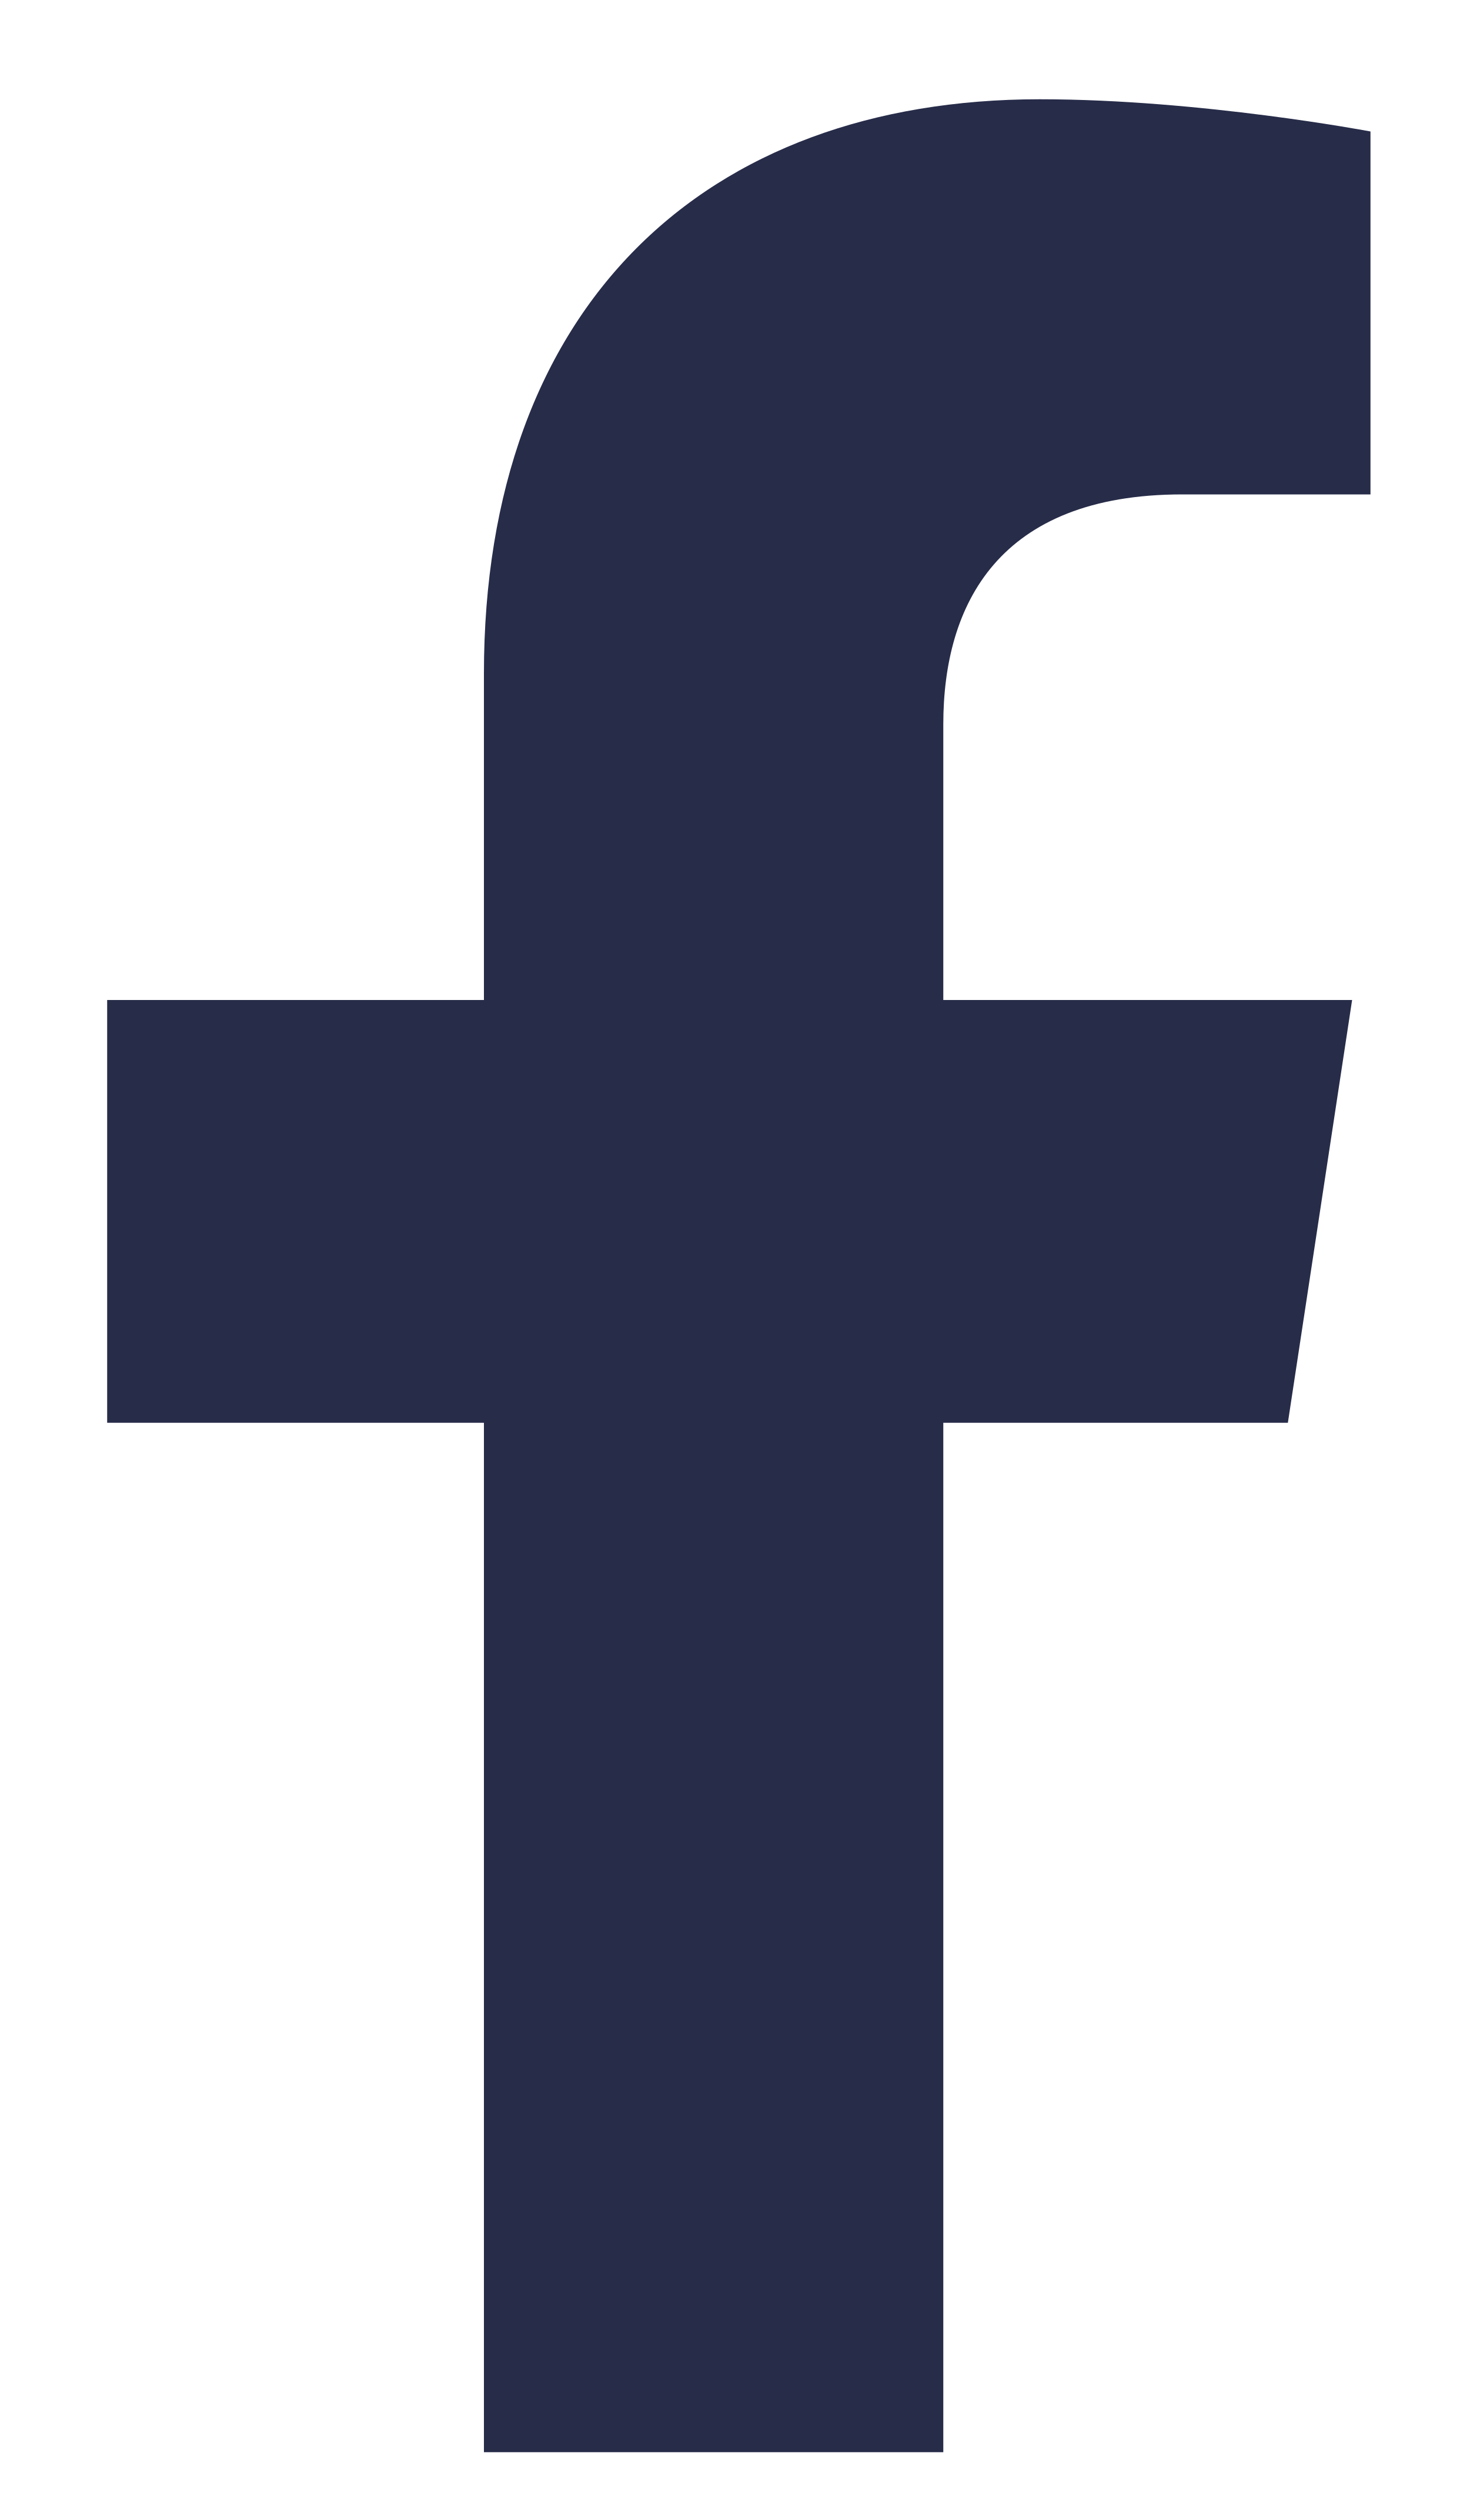
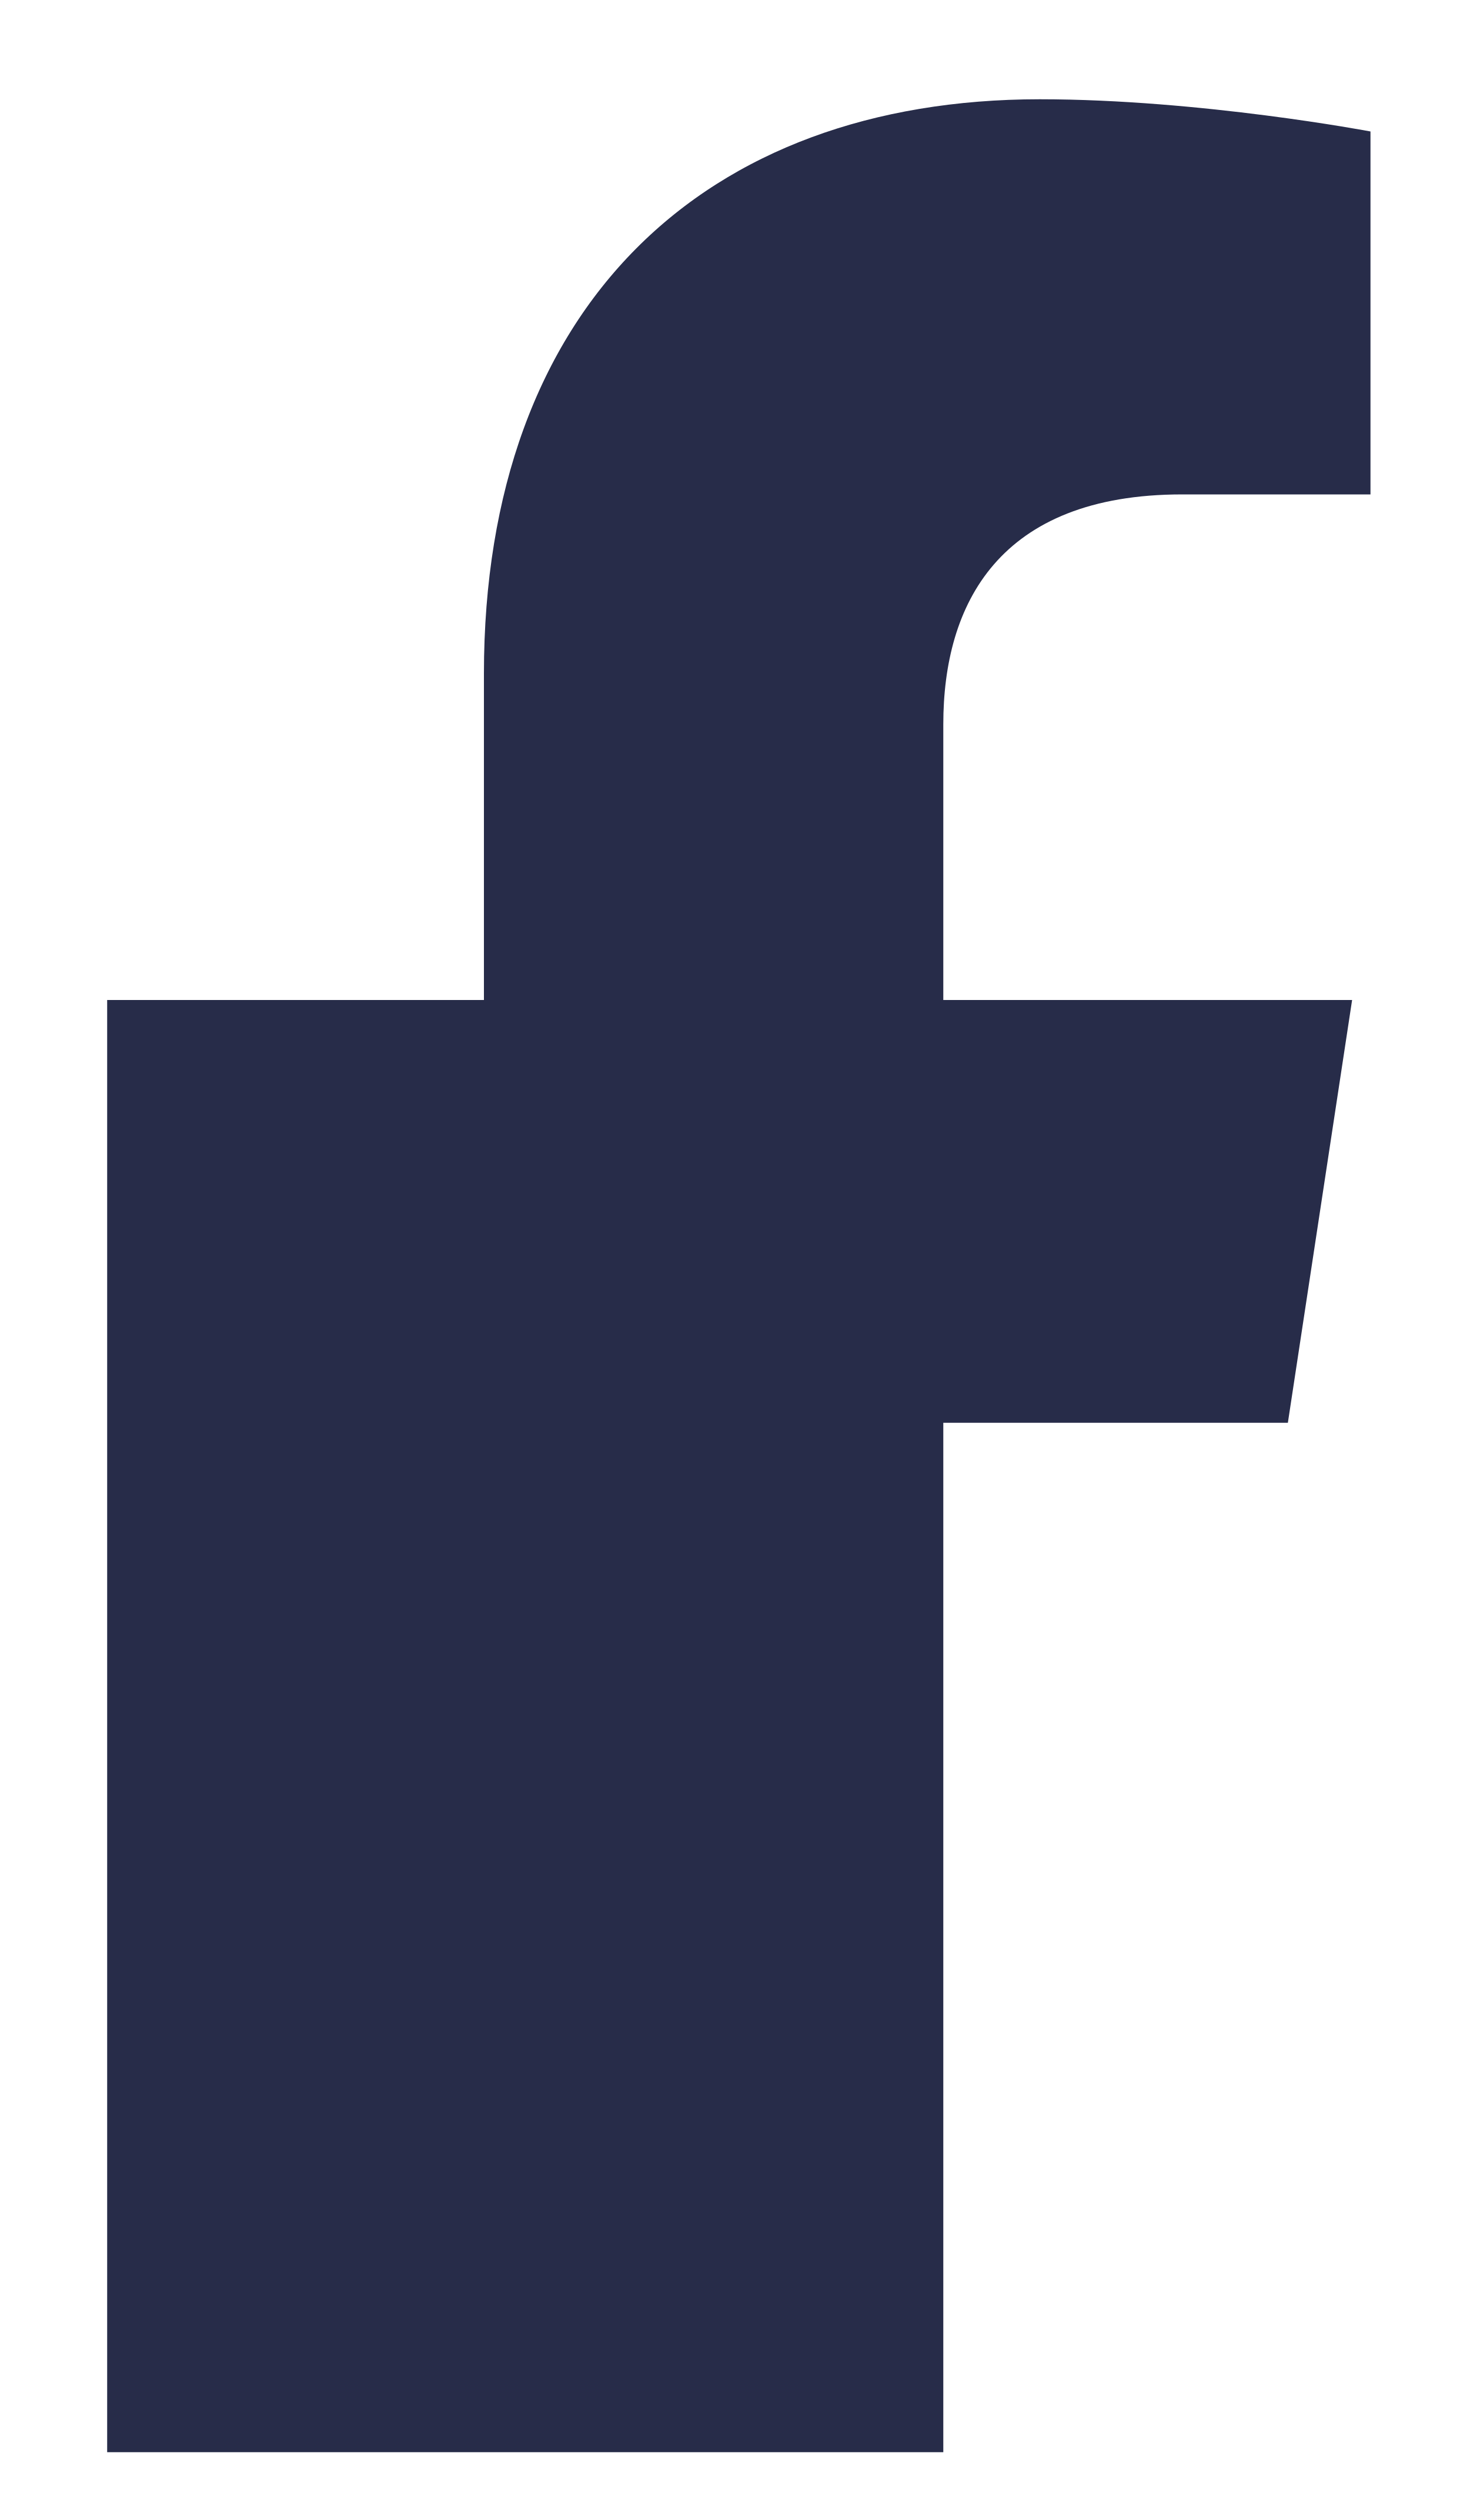
<svg xmlns="http://www.w3.org/2000/svg" width="10" height="17" viewBox="0 0 10 17" fill="none">
-   <path d="M8.761 9.675H6.417V16.675H3.292V9.675H0.729V6.8H3.292V4.581C3.292 2.081 4.792 0.675 7.073 0.675C8.167 0.675 9.323 0.894 9.323 0.894V3.362H8.042C6.792 3.362 6.417 4.112 6.417 4.925V6.8H9.198L8.761 9.675Z" fill="#272C49" />
+   <path d="M8.761 9.675H6.417V16.675H3.292H0.729V6.8H3.292V4.581C3.292 2.081 4.792 0.675 7.073 0.675C8.167 0.675 9.323 0.894 9.323 0.894V3.362H8.042C6.792 3.362 6.417 4.112 6.417 4.925V6.8H9.198L8.761 9.675Z" fill="#272C49" />
</svg>